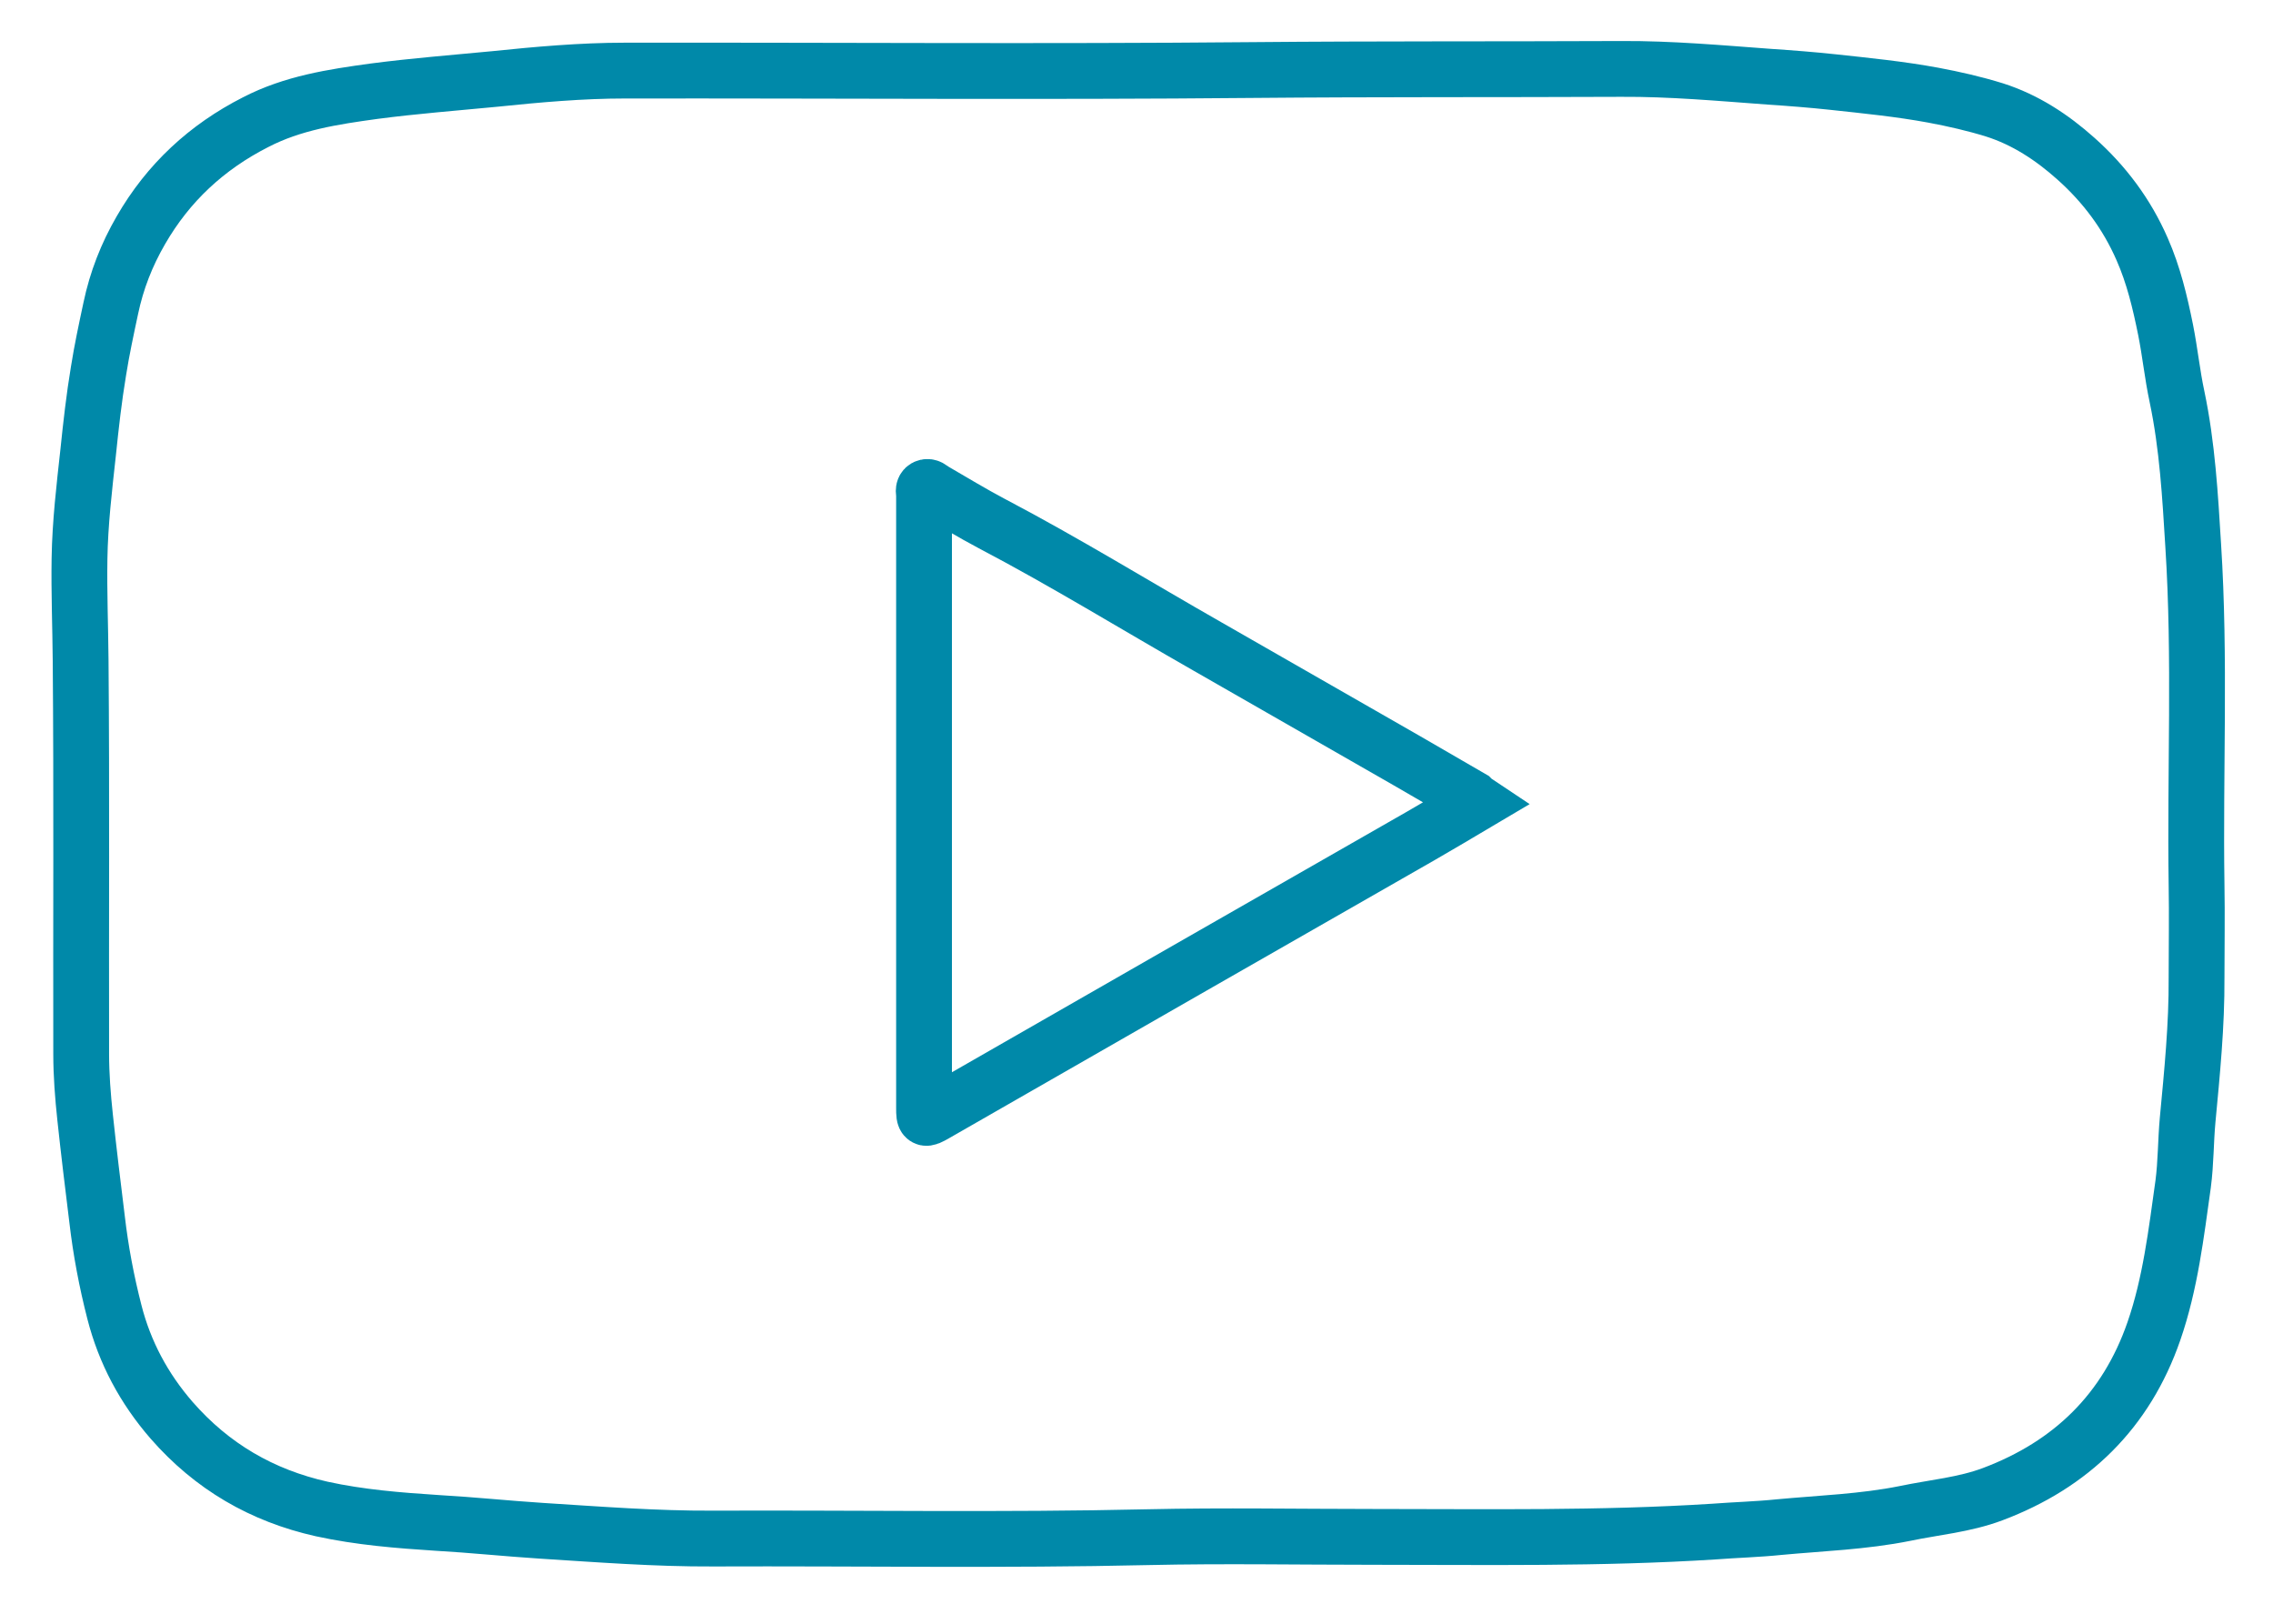
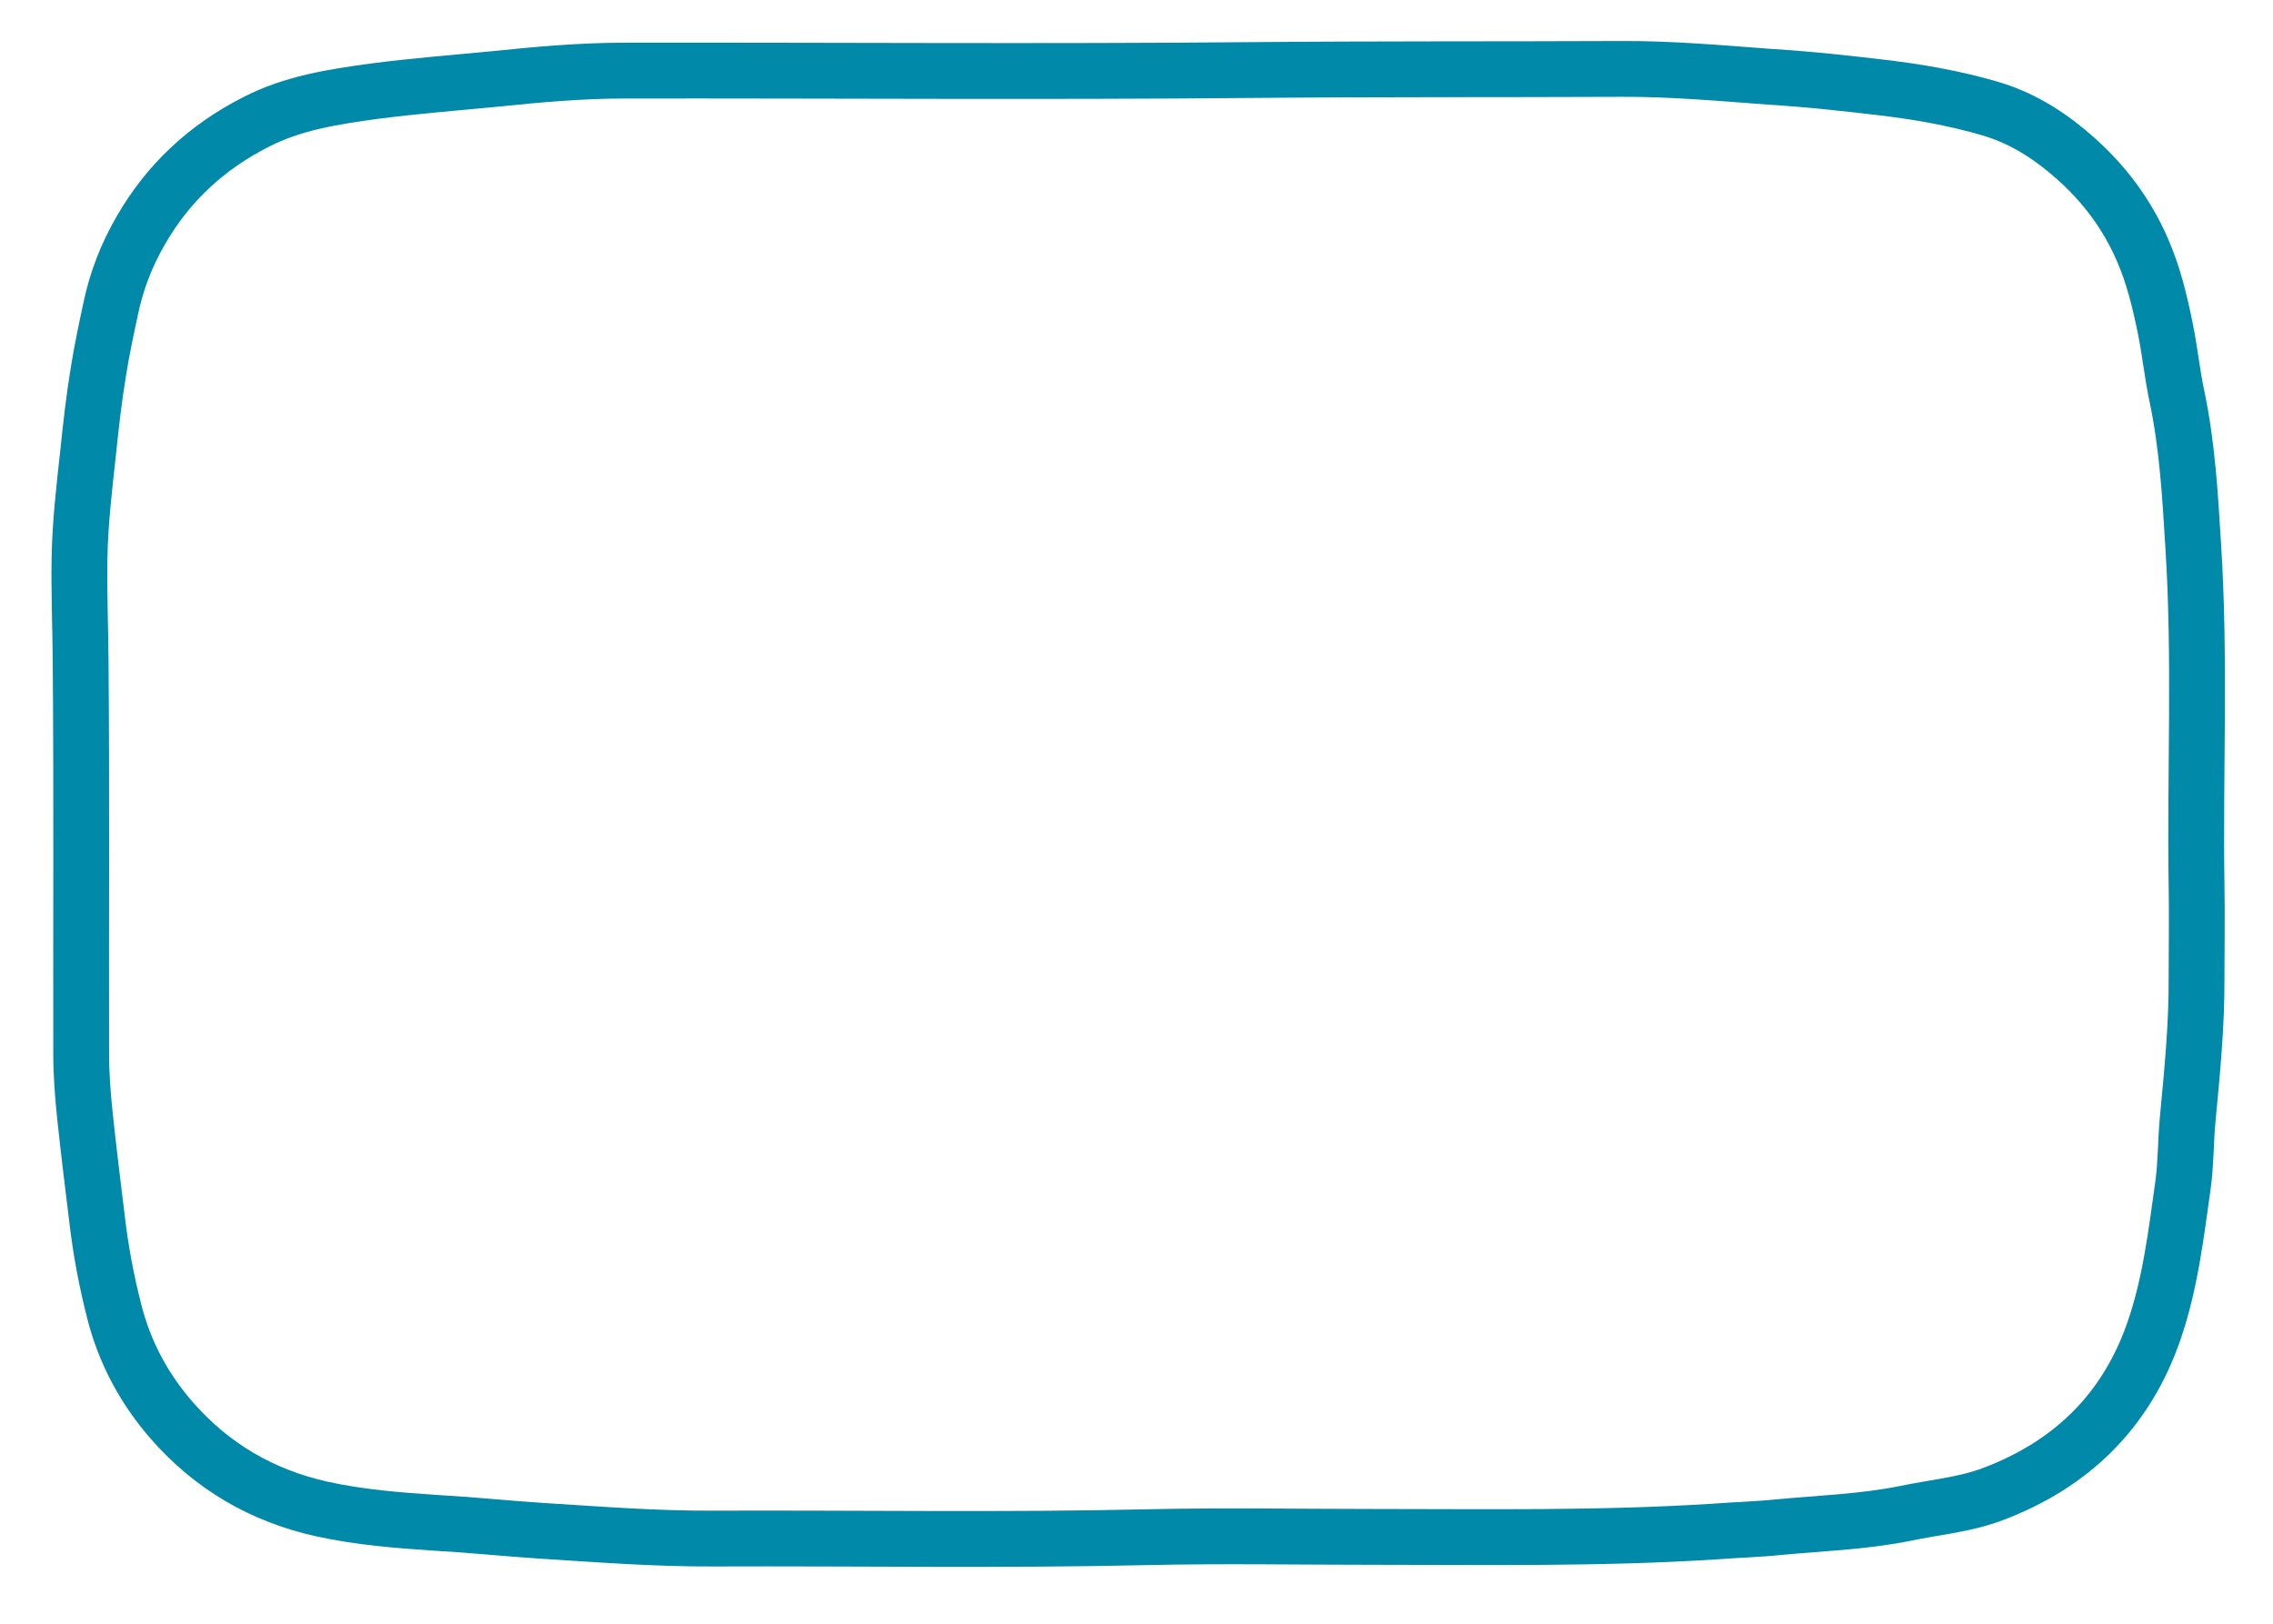
<svg xmlns="http://www.w3.org/2000/svg" version="1.1" id="Ebene_1" x="0px" y="0px" viewBox="0 0 81.47 58.19" style="enable-background:new 0 0 81.47 58.19;" xml:space="preserve">
  <style type="text/css">
	.st0{fill:#FFFFFF;}
	.st1{fill:#A6A6A6;}
	.st2{fill:none;stroke:#0089A9;stroke-width:2;stroke-miterlimit:10;}
	.st3{display:none;}
	.st4{display:inline;fill:#FFFFFF;}
	.st5{display:inline;fill:#A6A6A6;}
	.st6{display:inline;fill:#0089A9;}
</style>
  <g class="st3">
    <rect x="-97.37" y="-7.06" class="st4" width="276.28" height="166.21" />
    <path class="st5" d="M177.42-5.56v163.21H-95.87V-5.56H177.42 M180.42-8.56H-98.87v169.21h279.28V-8.56L180.42-8.56z" />
  </g>
  <g>
    <path class="st2" d="M49.23,55.08c-2.69,0-5.38-0.05-8.07,0.01c-5.2,0.12-10.4,0.03-15.6,0.05c-2.06,0.01-4.11-0.15-6.17-0.28   c-1.24-0.08-2.47-0.21-3.71-0.28c-1.39-0.09-2.78-0.2-4.15-0.5C9.39,53.6,7.6,52.56,6.15,50.9c-0.99-1.14-1.68-2.43-2.05-3.88   c-0.28-1.09-0.49-2.2-0.62-3.32c-0.15-1.22-0.3-2.44-0.43-3.66c-0.08-0.75-0.14-1.51-0.14-2.27c-0.01-4.7,0.02-9.4-0.02-14.1   c-0.01-1.22-0.06-2.44-0.04-3.65c0.02-1.27,0.17-2.54,0.31-3.81c0.1-0.97,0.21-1.95,0.37-2.91c0.12-0.76,0.28-1.5,0.44-2.25   c0.21-1,0.57-1.92,1.08-2.8c0.98-1.7,2.36-2.98,4.11-3.87c1.33-0.69,2.78-0.91,4.24-1.11c1.44-0.19,2.89-0.3,4.33-0.44   c1.55-0.16,3.11-0.3,4.67-0.3c7.5-0.01,14.99,0.05,22.49-0.02c4.41-0.04,8.81-0.02,13.22-0.04c1.77-0.01,3.54,0.15,5.31,0.28   c0.76,0.05,1.52,0.11,2.27,0.19c1.2,0.13,2.41,0.25,3.6,0.47c0.75,0.14,1.49,0.31,2.2,0.53c1.1,0.35,2.06,0.98,2.92,1.75   c1.02,0.91,1.82,1.98,2.37,3.24c0.41,0.93,0.64,1.9,0.84,2.89c0.16,0.8,0.24,1.61,0.41,2.4c0.37,1.76,0.47,3.54,0.58,5.33   c0.26,4.05,0.06,8.1,0.12,12.15c0.02,1.11,0,2.22,0,3.34c0.01,1.71-0.16,3.4-0.32,5.1c-0.07,0.76-0.06,1.53-0.16,2.29   c-0.25,1.78-0.46,3.58-1.05,5.28c-0.99,2.86-2.96,4.78-5.78,5.84c-1.01,0.38-2.09,0.47-3.14,0.69c-1.49,0.3-3.01,0.35-4.51,0.49   c-0.77,0.08-1.56,0.1-2.34,0.16C57.34,55.15,53.28,55.08,49.23,55.08z" />
-     <path class="st2" d="M52.95,28.77c-0.69,0.41-1.36,0.8-2.03,1.19c-2.8,1.6-5.59,3.2-8.39,4.8c-3.01,1.72-6.01,3.45-9.02,5.17   c-0.37,0.21-0.39,0.2-0.39-0.21c0-3.37,0-6.74,0-10.11c0-3.95,0-7.9,0-11.86c0-0.09-0.05-0.22,0.05-0.28   c0.11-0.06,0.2,0.04,0.29,0.1c0.69,0.4,1.38,0.82,2.08,1.19c2.63,1.38,5.16,2.94,7.74,4.41c2.38,1.36,4.76,2.73,7.14,4.09   c0.78,0.45,1.55,0.9,2.33,1.35C52.81,28.67,52.86,28.71,52.95,28.77z" />
  </g>
</svg>